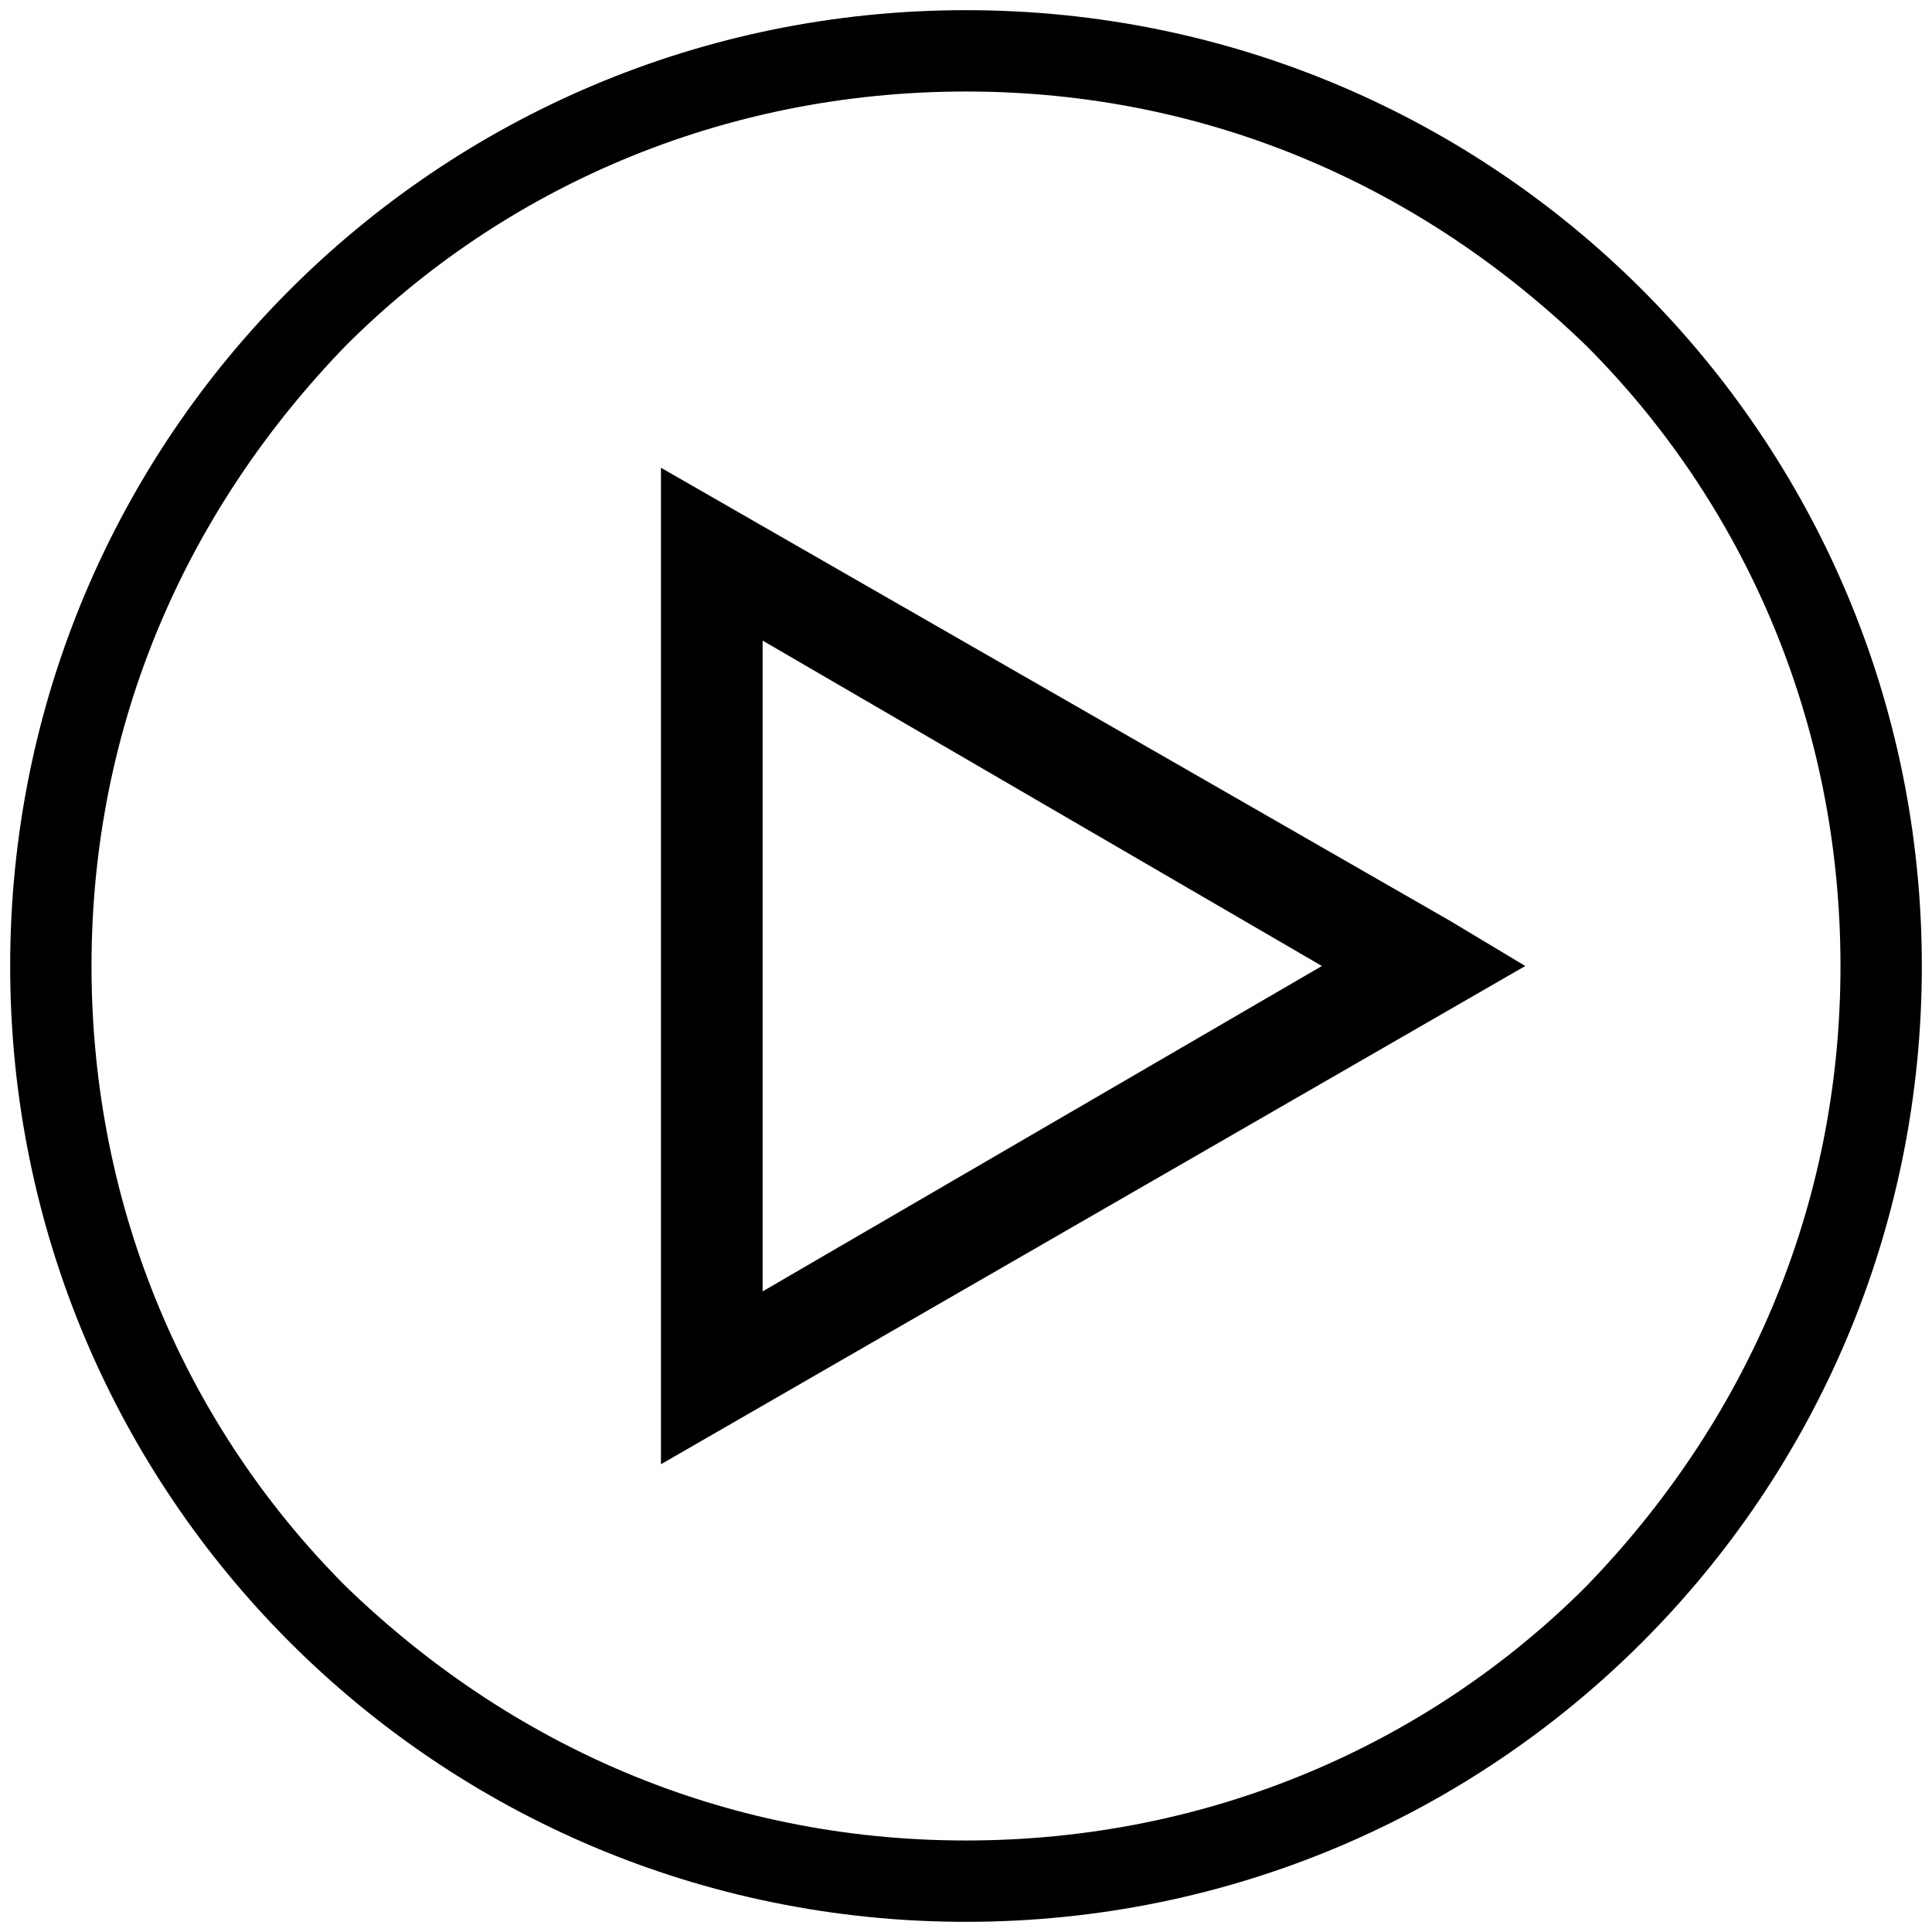
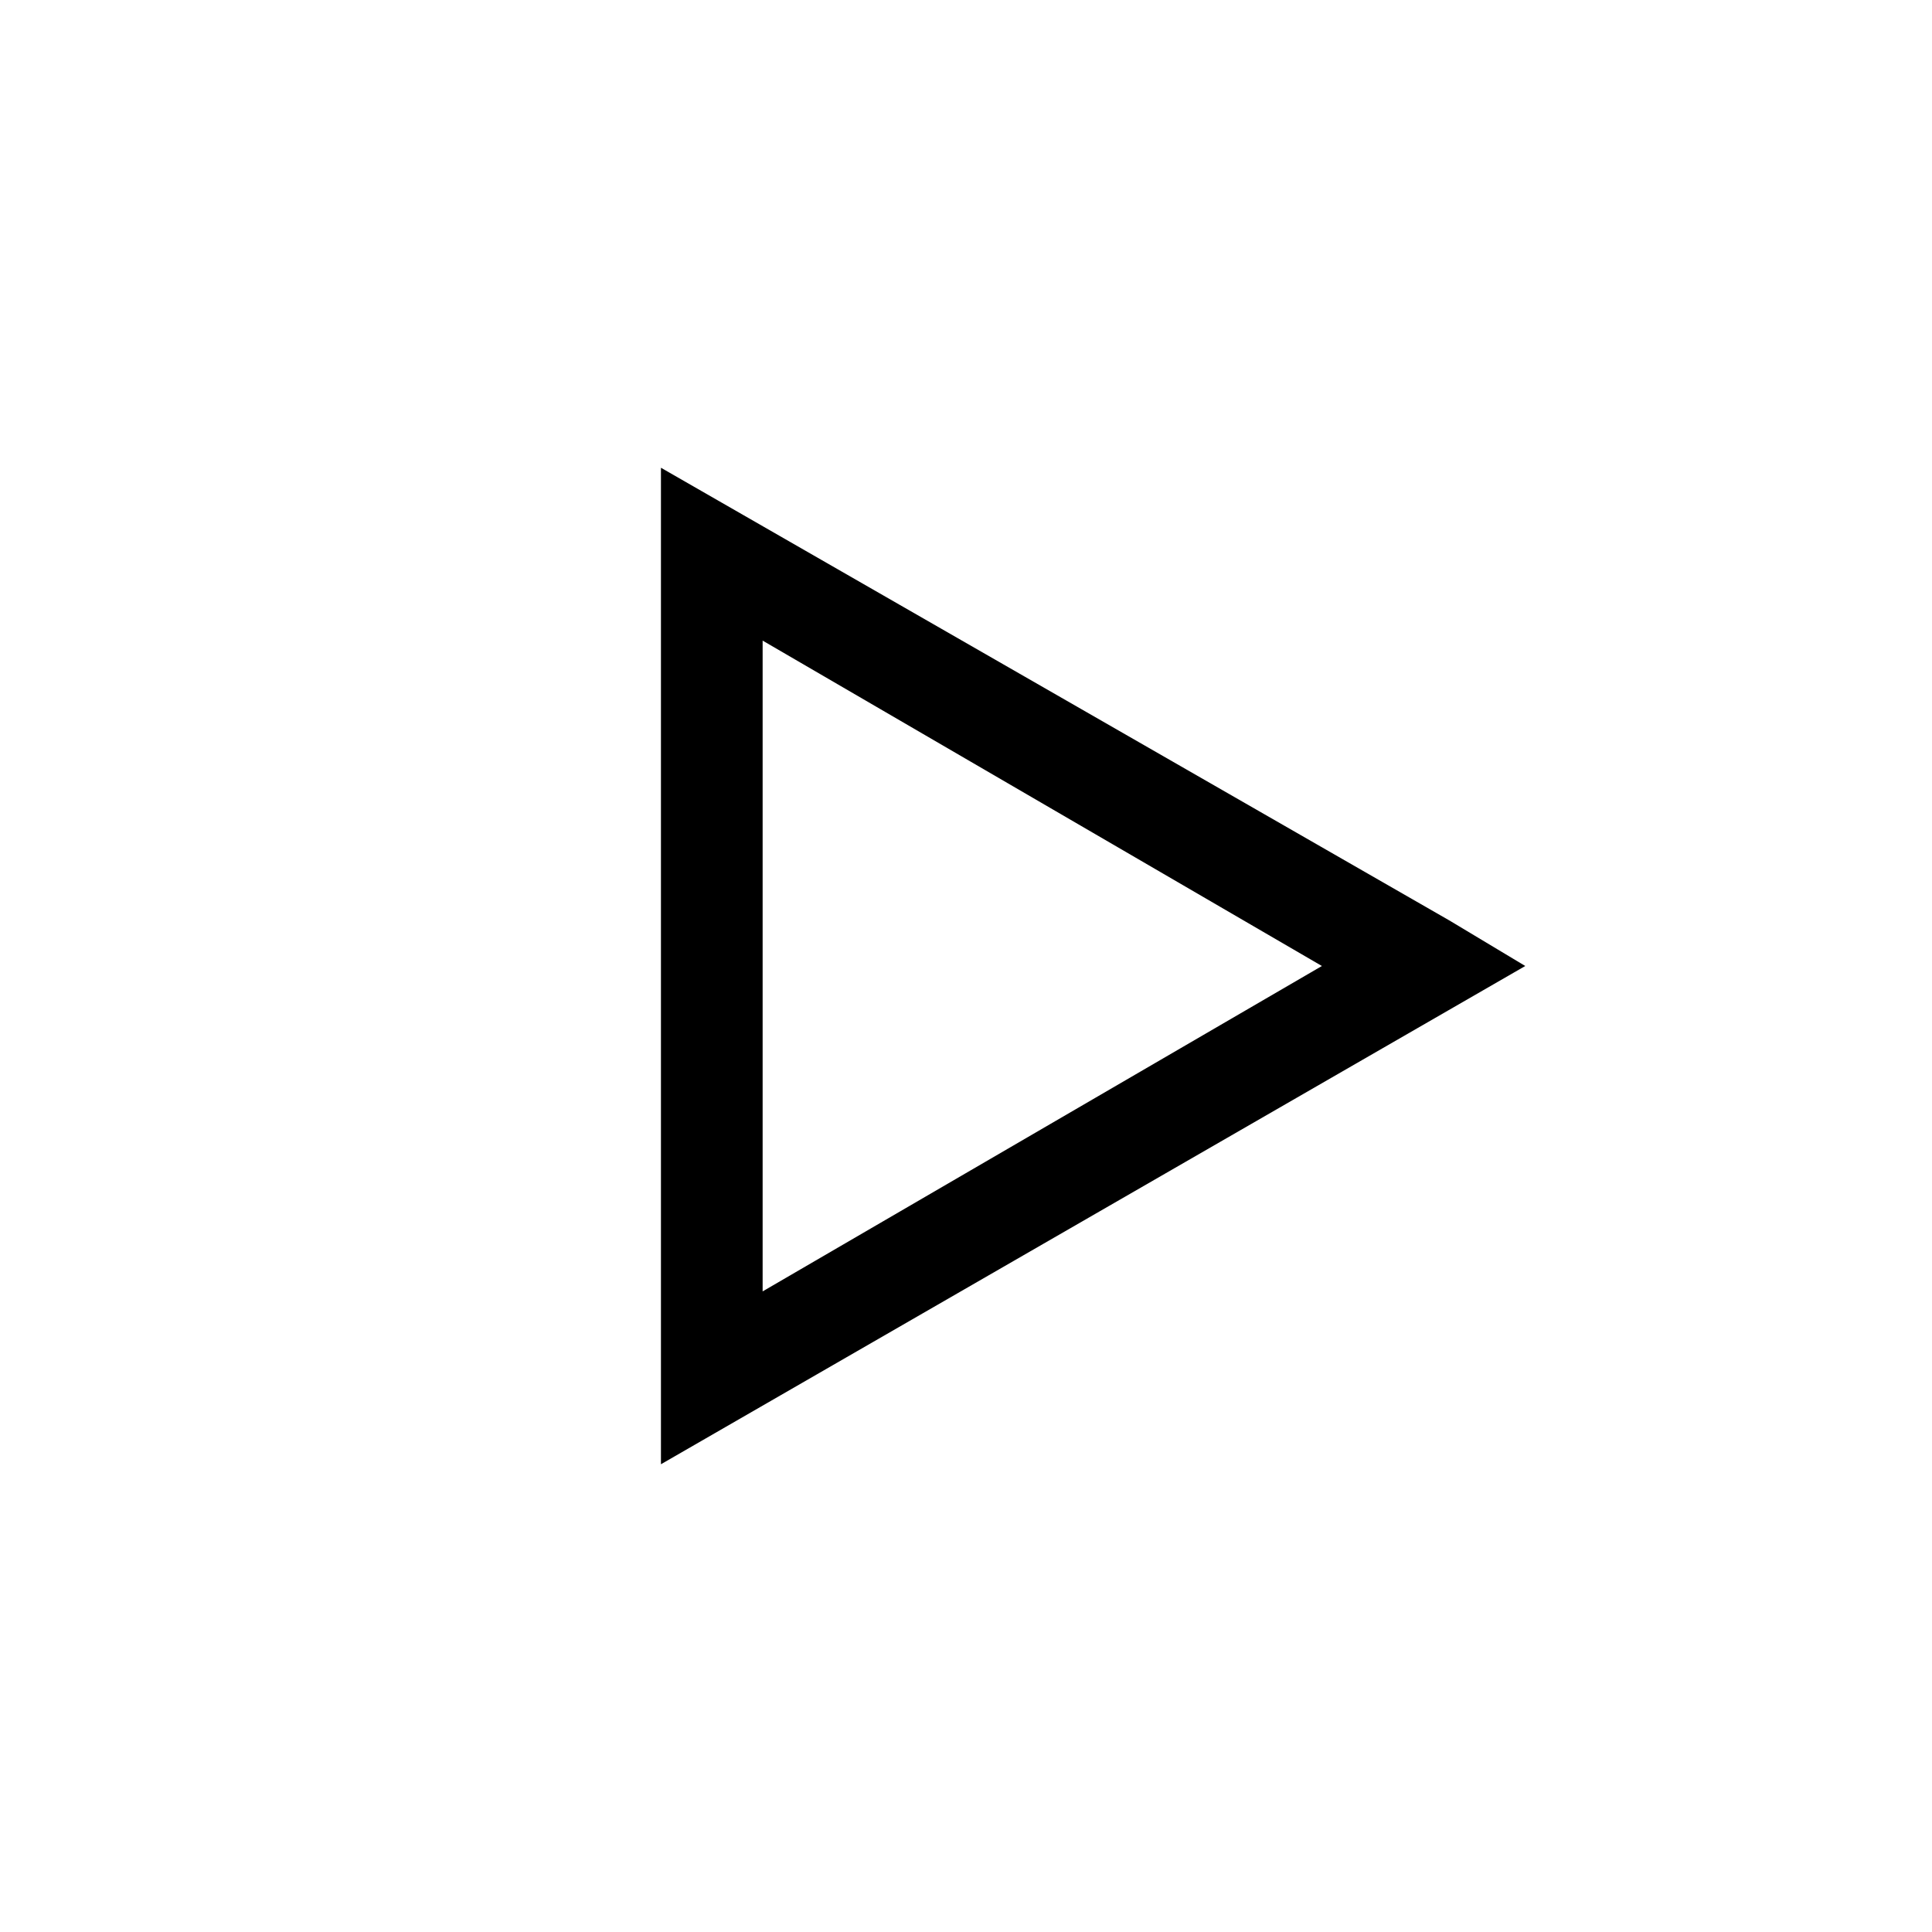
<svg xmlns="http://www.w3.org/2000/svg" version="1.1" id="Layer_1" x="0px" y="0px" viewBox="0 0 38 38" style="enable-background:new 0 0 38 38;" xml:space="preserve">
  <g>
-     <path d="M19,0.2C8.6,0.2,0.2,8.6,0.2,19c0,10.4,8.4,18.8,18.8,18.8c10.4,0,18.8-8.4,18.8-18.8C37.8,8.6,29.4,0.2,19,0.2z    M31.2,31.2c-3.1,3.1-7.4,5-12.2,5c-4.8,0-9-1.9-12.2-5c-3.1-3.1-5-7.4-5-12.2c0-4.8,1.9-9,5-12.2c3.1-3.1,7.4-5,12.2-5   c4.8,0,9,1.9,12.2,5c3.1,3.1,5,7.4,5,12.2C36.2,23.8,34.3,28,31.2,31.2z" />
    <path d="M13,9.2v19.6L30,19l-1.5-0.9L13,9.2z M15,12.6L26,19l-11,6.4V12.6z" />
  </g>
</svg>